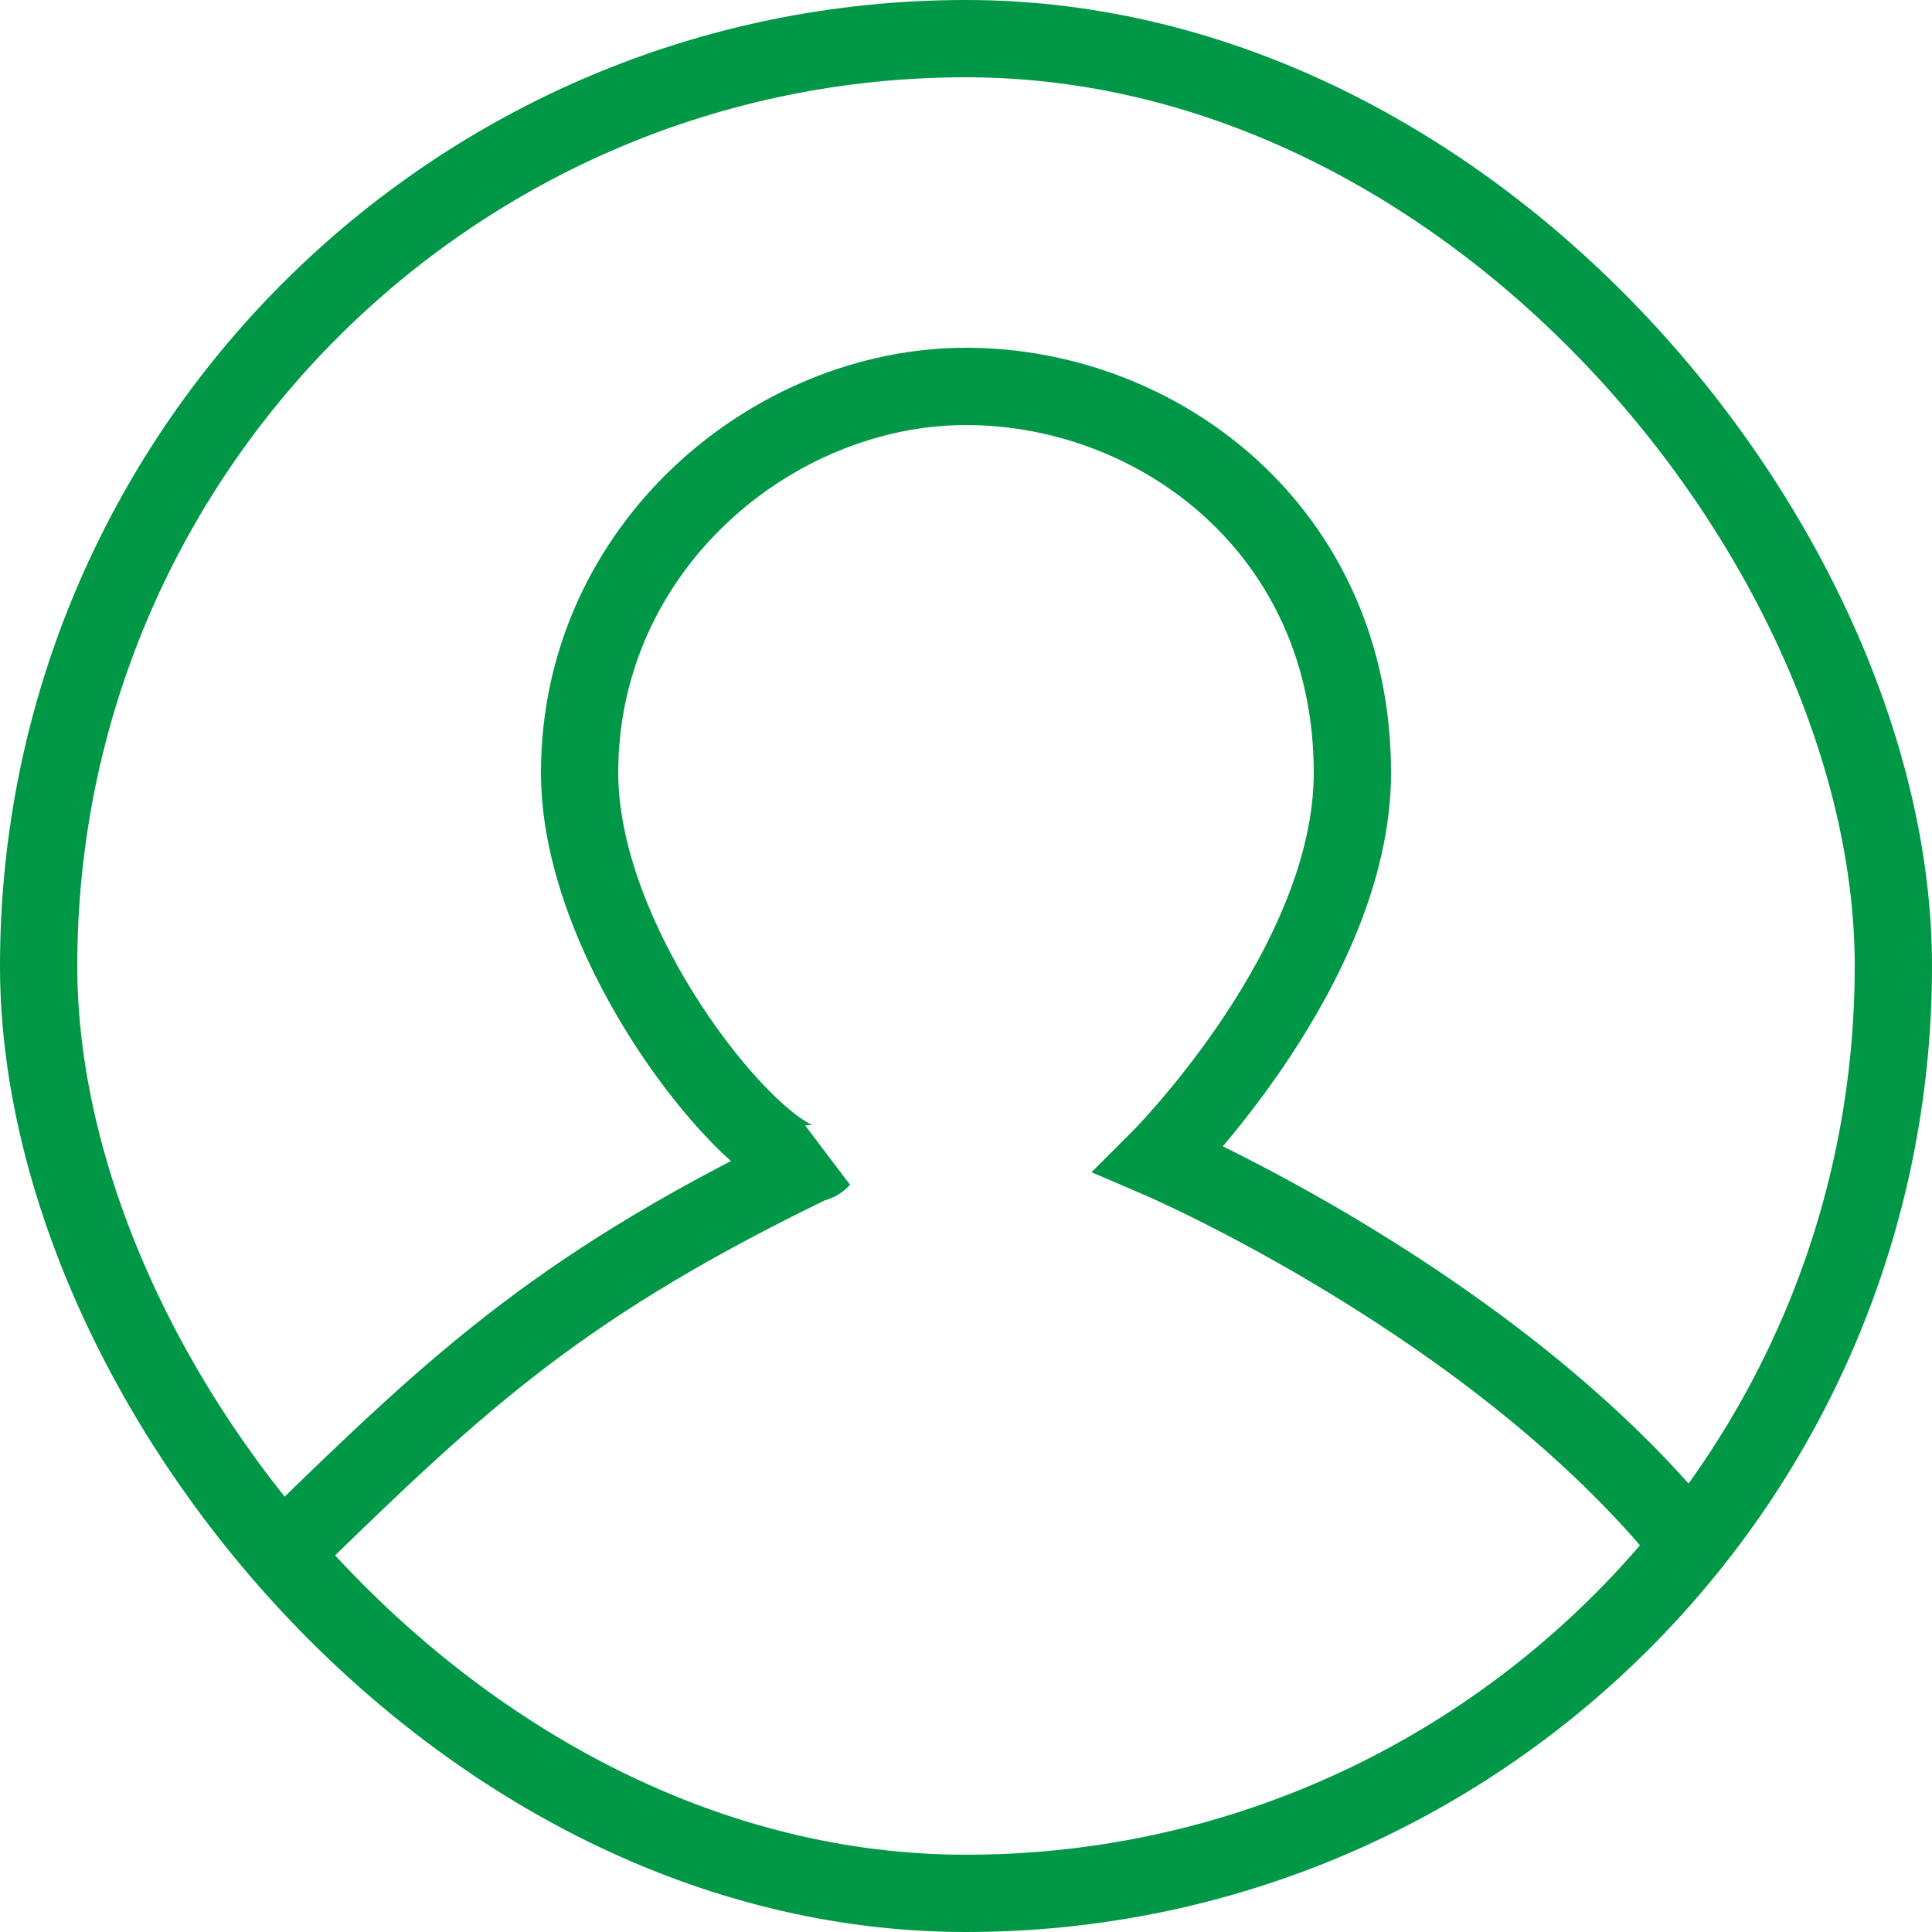
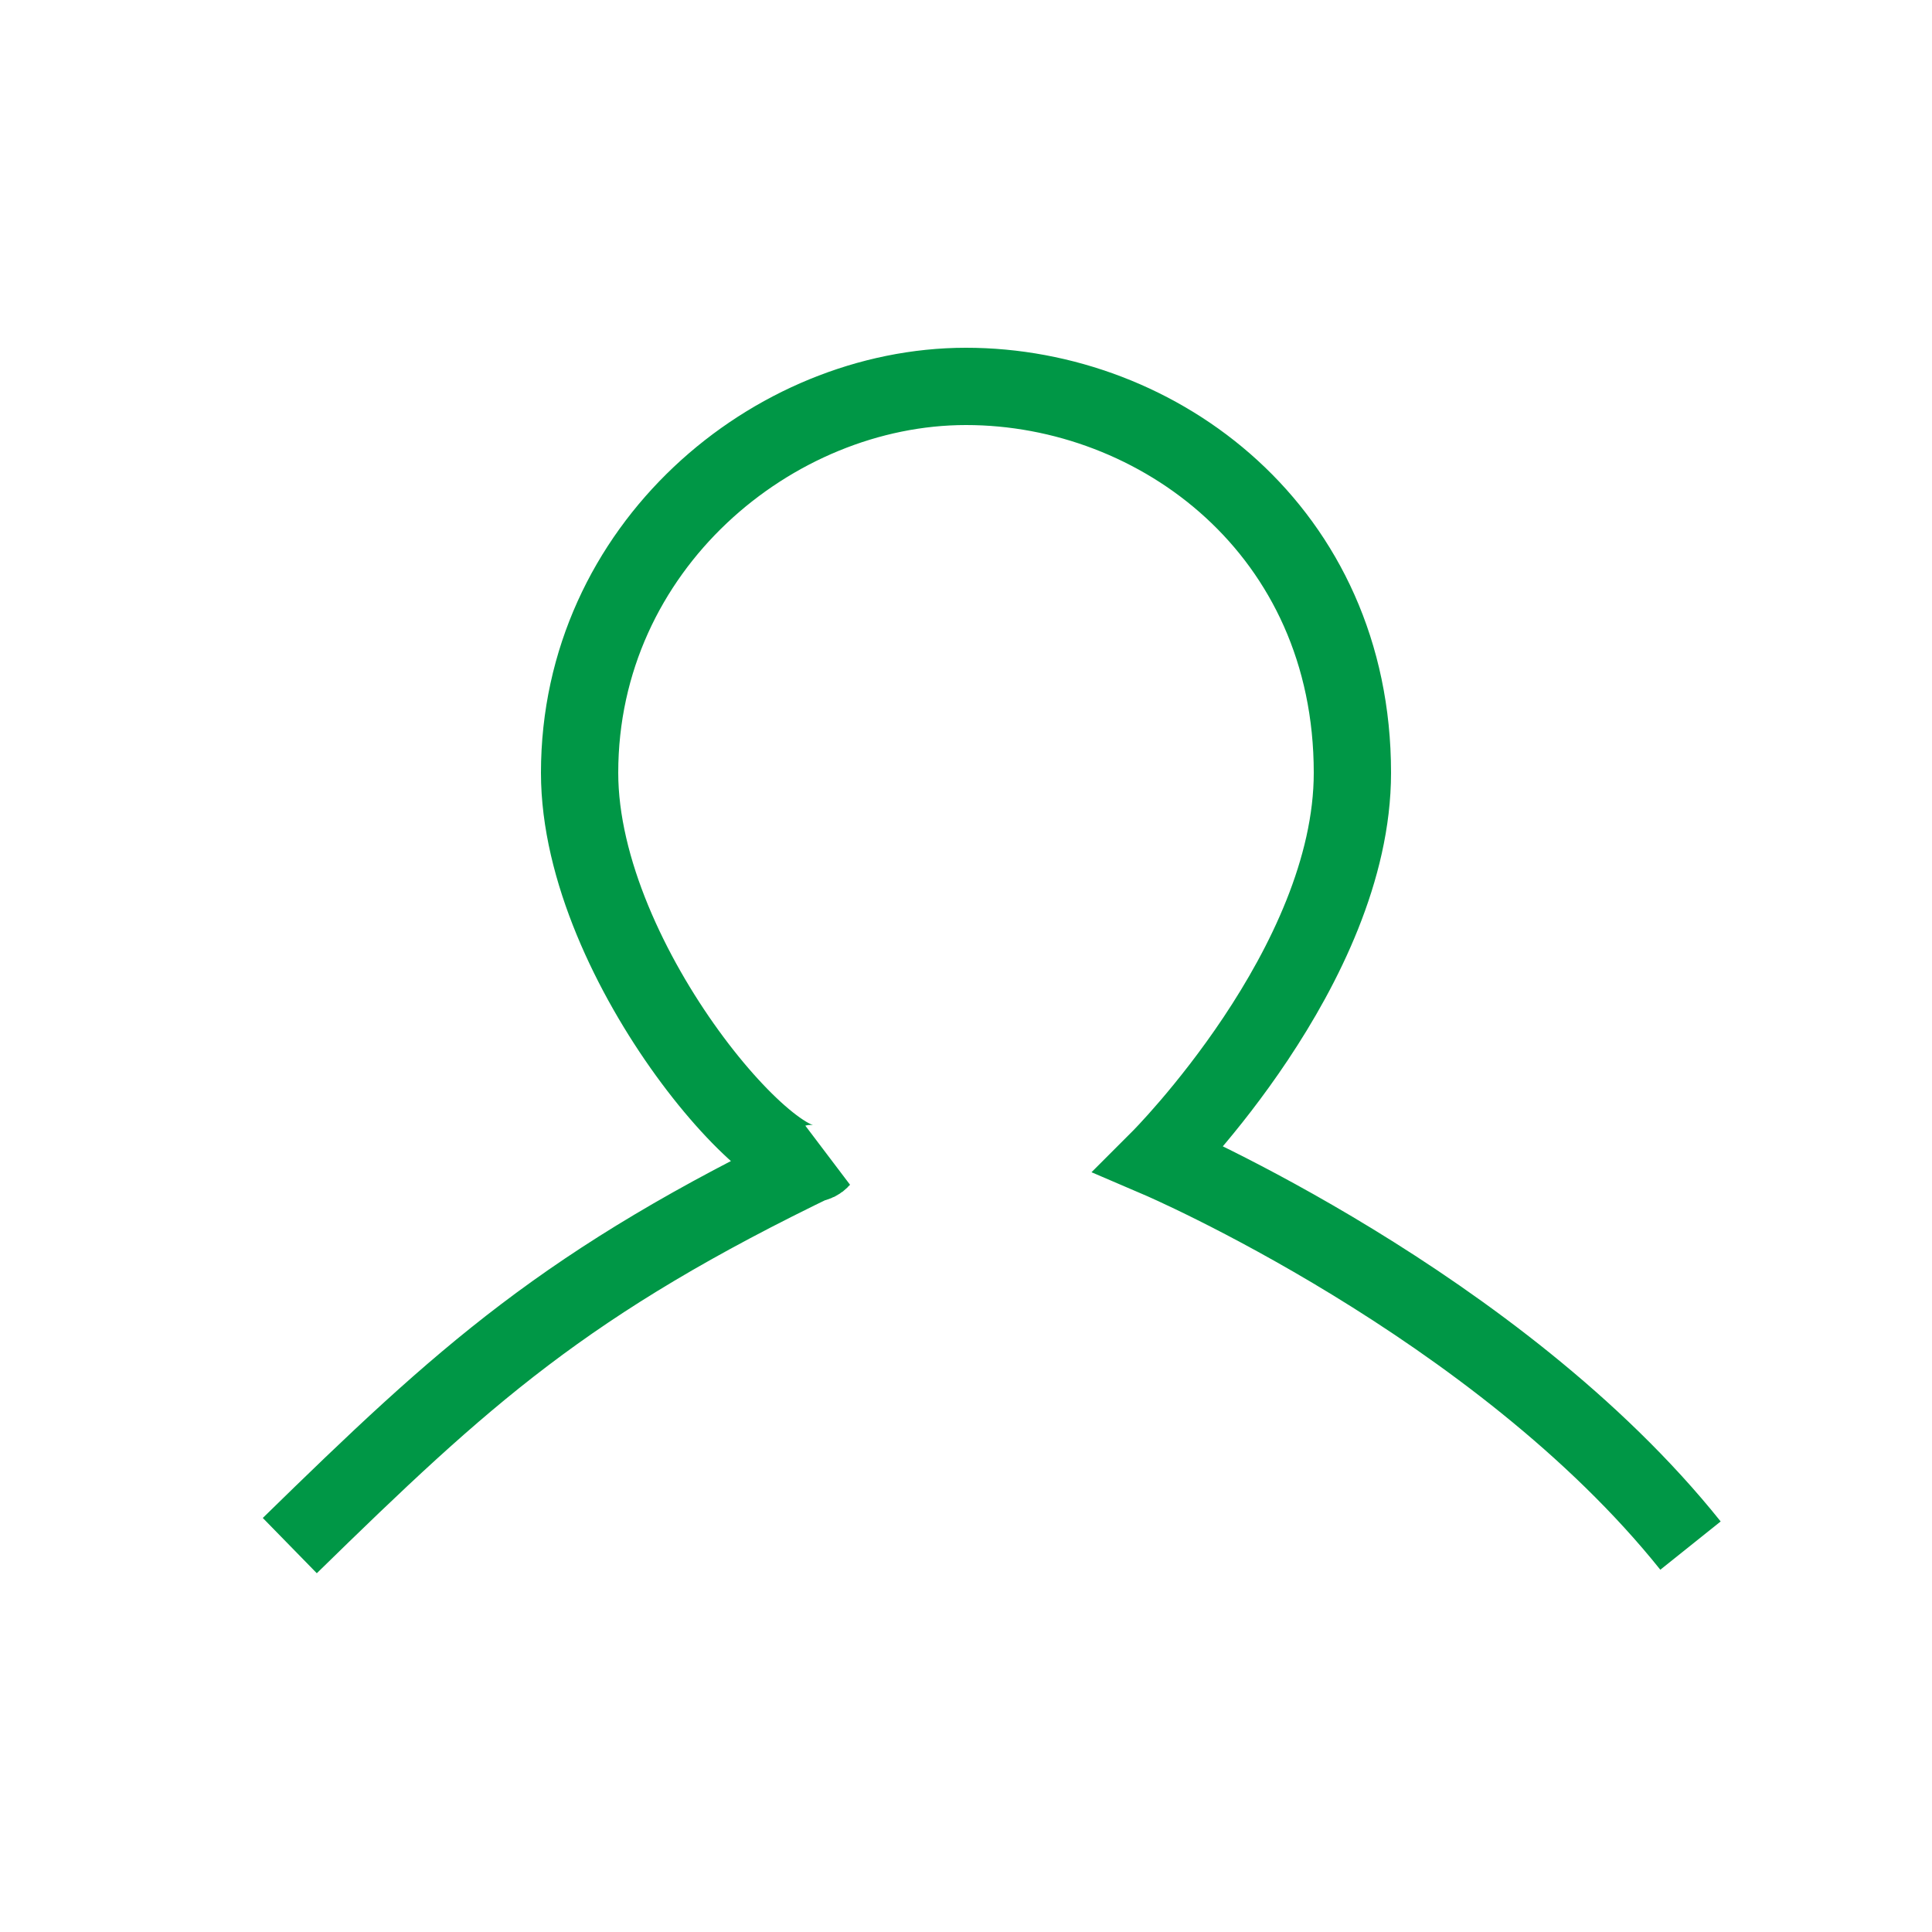
<svg xmlns="http://www.w3.org/2000/svg" width="25" height="25" viewBox="0 0 25 25" fill="none">
-   <rect x="0.5" y="0.5" width="24" height="24" rx="12" stroke="#009746" />
  <path d="M3.75 20C6.003 17.798 7.314 16.592 10.625 15C10.177 15.507 7.5 12.5 7.5 10C7.5 7.08 10 5 12.5 5C15 5 17.5 6.875 17.5 10C17.5 12.501 15 15 15 15C15 15 19.375 16.875 21.875 20" stroke="#009746" />
</svg>